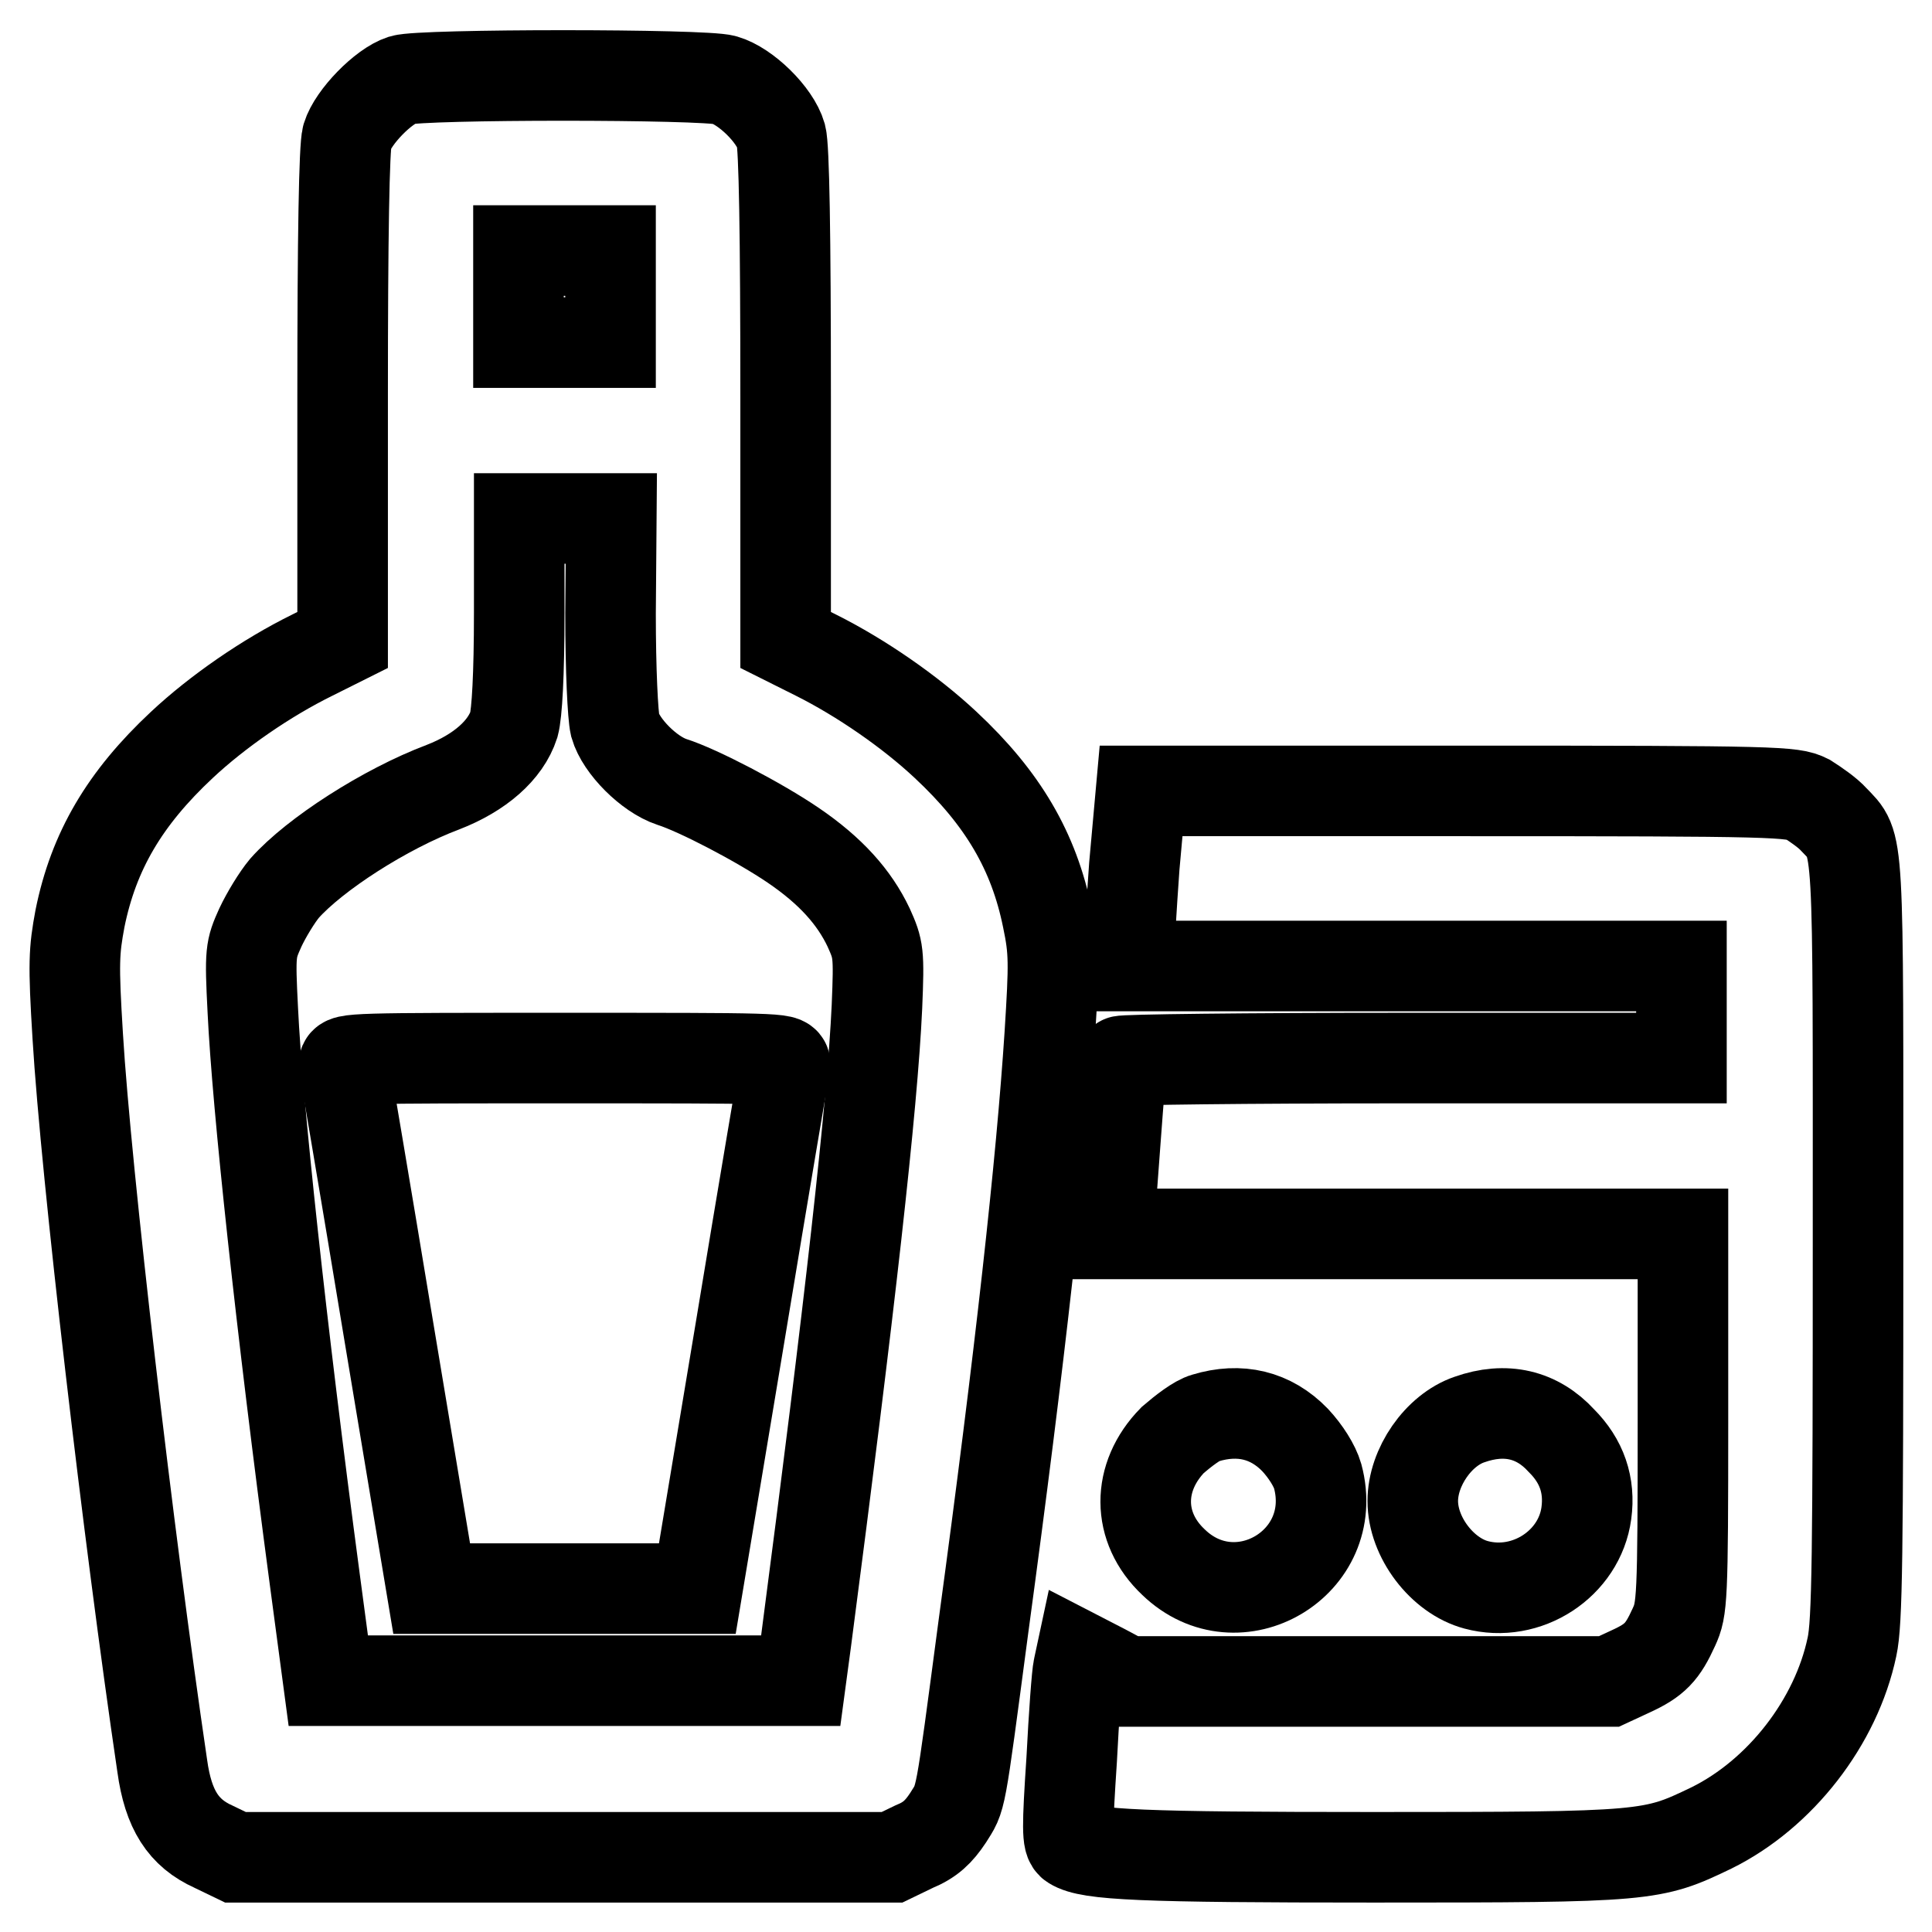
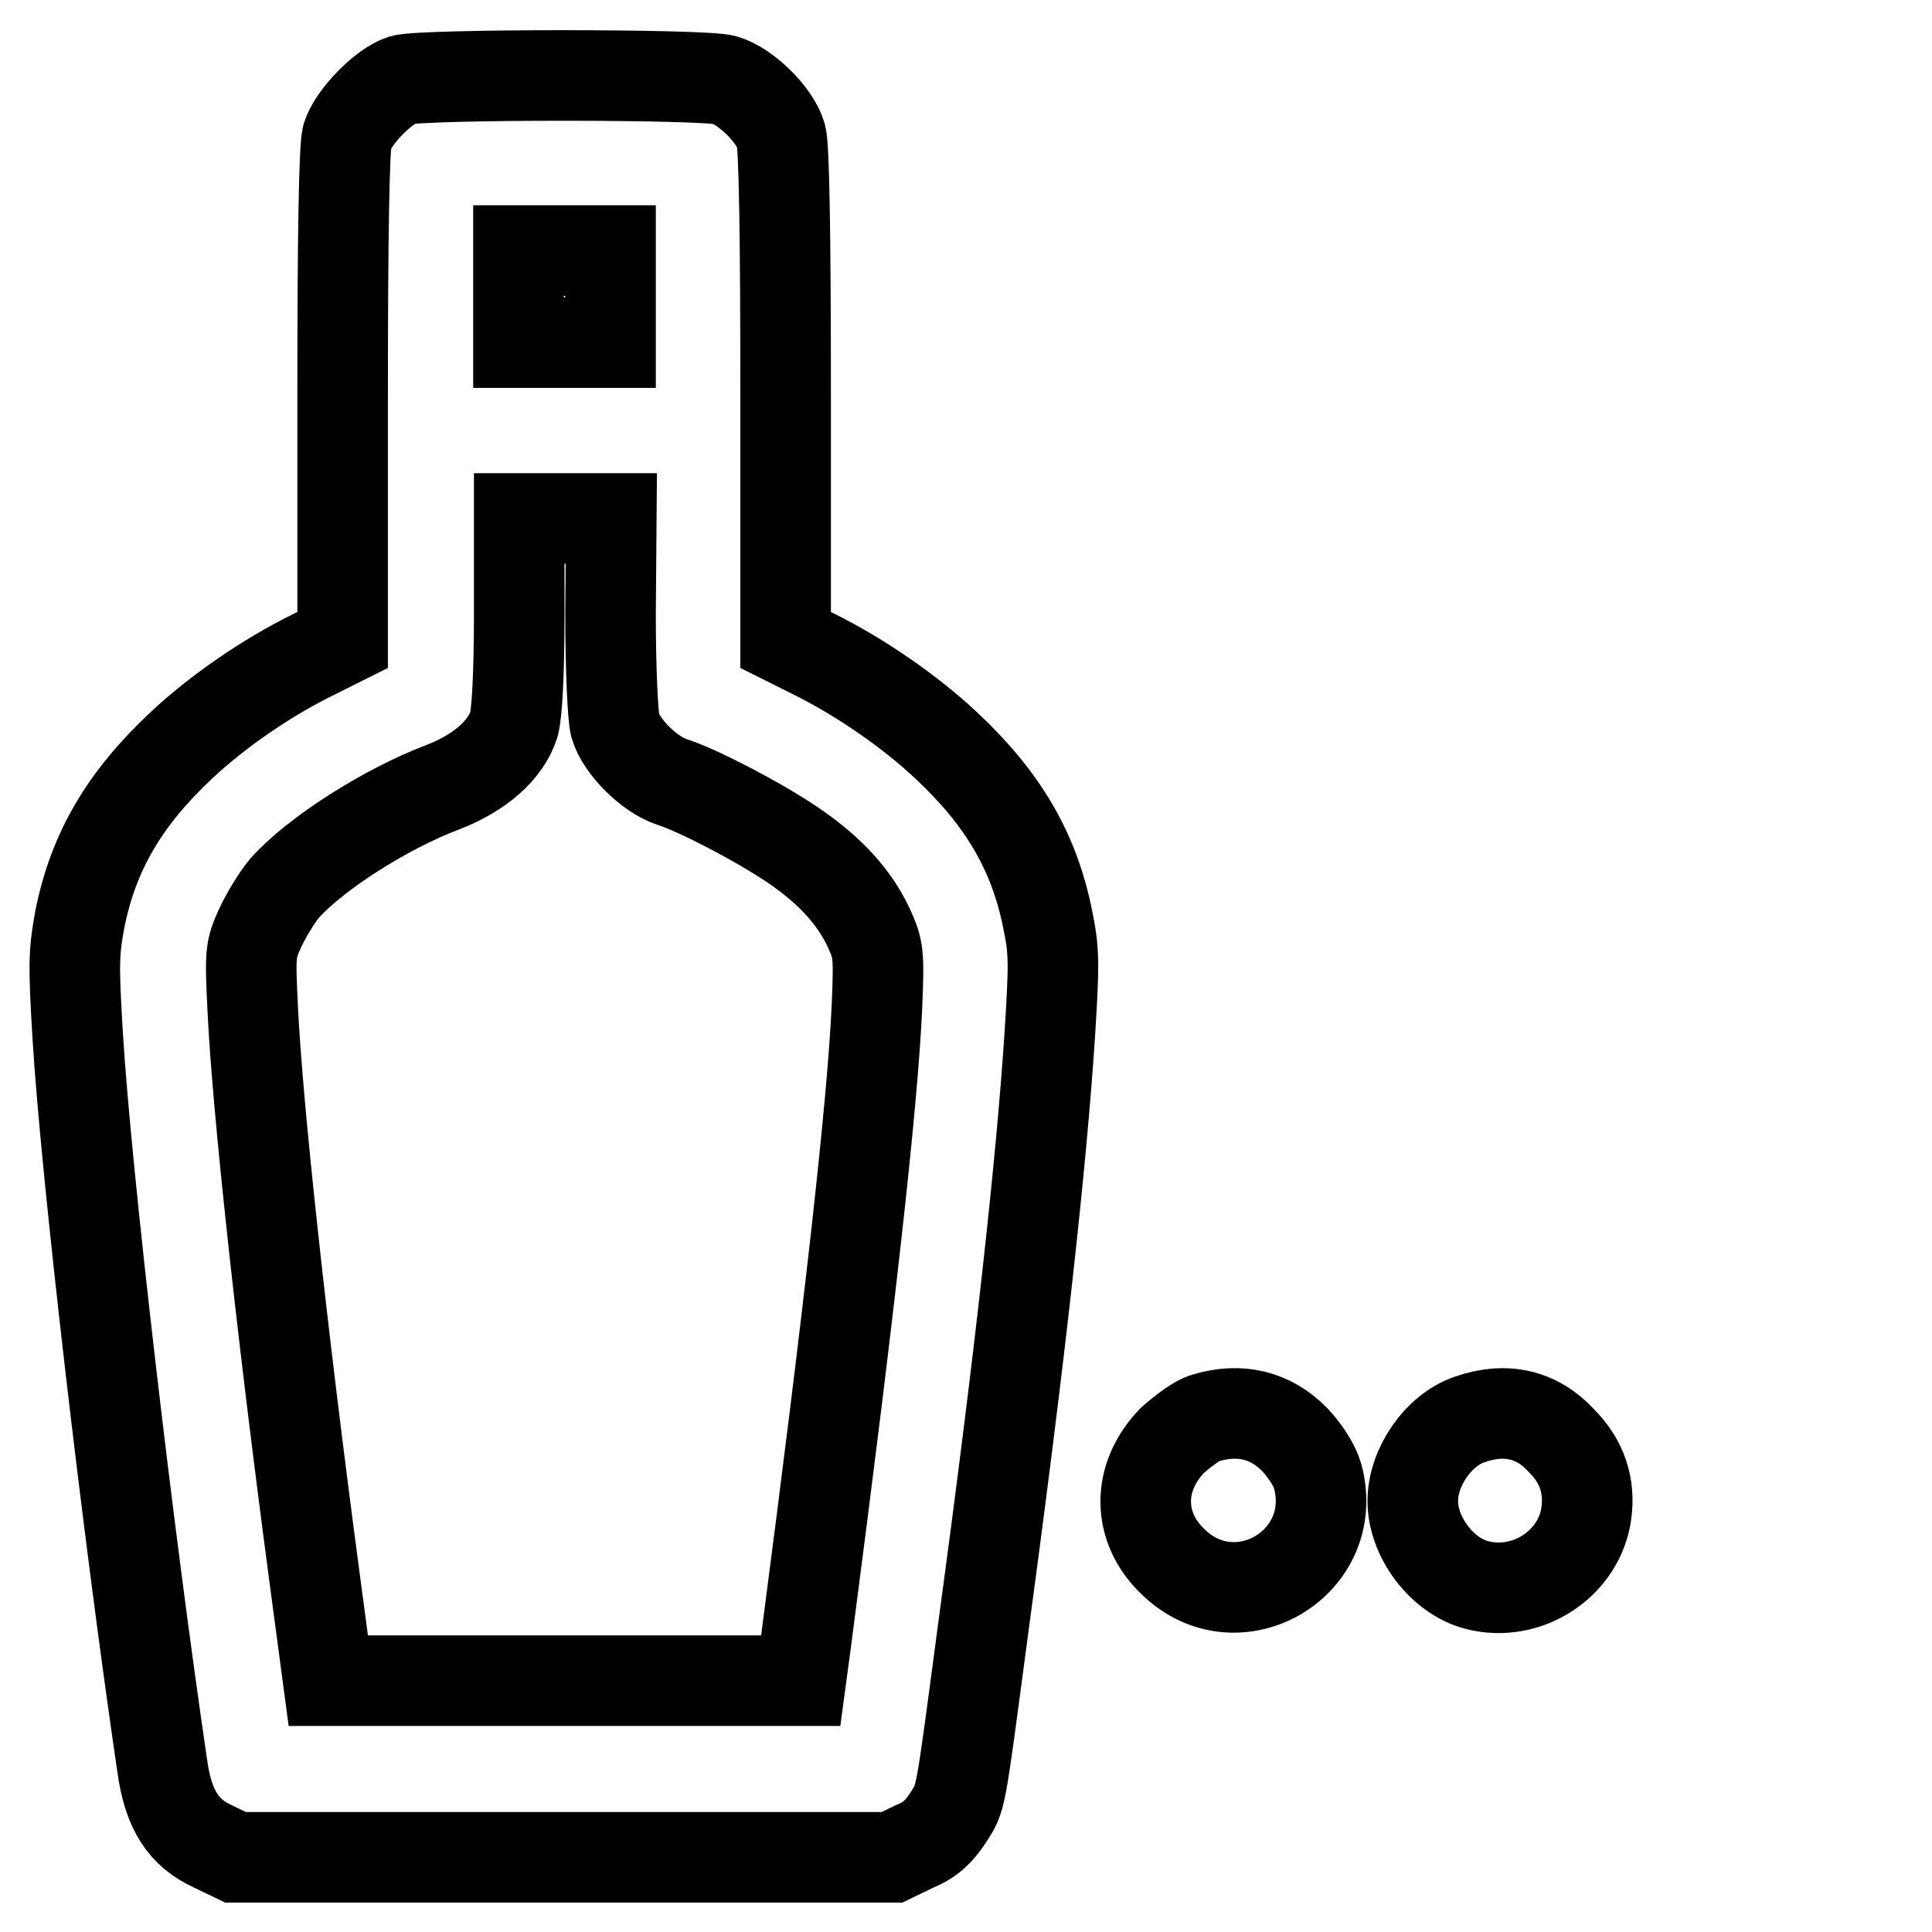
<svg xmlns="http://www.w3.org/2000/svg" version="1.1" x="0px" y="0px" viewBox="0 0 256 256" enable-background="new 0 0 256 256" xml:space="preserve">
  <g>
    <g>
      <g>
        <path stroke-width="12" fill-opacity="0" stroke="#000000" d="M53.3,10.6c-2.5,0.8-6.5,4.9-7.3,7.5c-0.4,1.4-0.6,13.2-0.6,34.4v32.3l-4,2c-6.1,3-12.6,7.5-17.3,11.9c-7.6,7.1-11.7,14.1-13.5,23c-0.8,4.3-0.9,5.9-0.3,15.6c1.1,18.2,6.7,66.2,11.2,96.7c0.8,5.8,2.8,8.9,6.8,10.7l2.9,1.4h43.5h43.5l2.9-1.4c2.2-0.9,3.3-2,4.5-3.8c1.8-2.9,1.5-1.2,4.7-25.3c4.9-36.1,7.7-61.6,8.8-78.5c0.6-9.5,0.6-11.1-0.3-15.4c-1.8-8.9-5.9-15.9-13.5-23c-4.7-4.4-11.2-8.9-17.2-11.9l-4-2V52.5c0-21.7-0.2-33-0.6-34.5c-0.8-2.8-4.7-6.6-7.5-7.4C93.4,9.8,55.8,9.8,53.3,10.6z M80.9,39.3v6.1h-6.1h-6.1v-6.1v-6.1h6.1h6.1V39.3z M80.9,81.3c0,7.5,0.3,13.5,0.6,14.8c0.8,2.8,4.5,6.5,7.5,7.5c3.5,1.1,11.7,5.4,16.1,8.4c5,3.4,8.1,6.9,10,10.9c1.3,2.9,1.4,3.3,1.1,10.5c-0.6,13.1-3.6,39.8-9.4,84.1l-0.7,5.2H74.8H43.5l-1.8-13.5c-4.5-33.8-7.6-62.8-8.2-75.3c-0.4-7.8-0.3-8.1,1-11c0.8-1.7,2.2-4,3.2-5.2c4-4.5,13.3-10.5,21-13.4c4.9-1.9,8.3-4.9,9.4-8.3c0.4-1.5,0.7-6.5,0.7-14.8V68.7h6.1h6.1L80.9,81.3L80.9,81.3z" />
-         <path stroke-width="12" fill-opacity="0" stroke="#000000" d="M45.6,141.1c0.1,0.6,2.8,16.4,5.9,35.2l5.7,34.2h17.6h17.6l5.7-34.2c3.1-18.8,5.8-34.6,5.9-35.2c0.3-0.9-1.4-0.9-29.1-0.9C47,140.2,45.4,140.2,45.6,141.1z" />
-         <path stroke-width="12" fill-opacity="0" stroke="#000000" d="M150.3,114.8c-0.4,5.6-0.7,10.8-0.7,11.6v1.6h36.6h36.6v6.1v6.1h-37.1c-20.4,0-37.1,0.2-37.1,0.4c0,0.3-0.4,4.9-0.8,10.4c-0.4,5.5-0.8,10.5-0.8,11.2v1.3h38h38v24.8c0,23.8-0.1,24.9-1.2,27.3c-1.5,3.3-2.5,4.4-5.8,5.9l-2.8,1.3h-31.9h-32l-3-1.6l-3.1-1.6l-0.3,1.4c-0.2,0.8-0.6,6.3-0.9,12.2c-0.6,9-0.6,10.8,0.1,11.2c2.2,1.4,9.2,1.7,39.9,1.7c36.5,0,36.9-0.1,44.8-3.9c9.1-4.5,16.5-14,18.6-24c0.7-3.2,0.8-12.1,0.8-53.9c0-54.7,0.2-52.1-3.2-55.7c-0.8-0.9-2.4-2-3.5-2.7c-2-1-3.8-1.1-45.2-1.1h-43.1L150.3,114.8z" />
        <path stroke-width="12" fill-opacity="0" stroke="#000000" d="M159.7,187.9c-1.1,0.3-2.9,1.7-4.3,2.9c-4.8,4.9-4.8,11.6,0.1,16.2c8.5,8.2,22.2,0.1,19.1-11.4c-0.4-1.4-1.6-3.3-3-4.8C168.4,187.5,164.3,186.5,159.7,187.9z" />
        <path stroke-width="12" fill-opacity="0" stroke="#000000" d="M194.7,188.1c-4.1,1.4-7.5,6.3-7.5,10.8c0,4.8,3.9,9.9,8.4,11.1c6.7,1.8,13.7-2.8,14.6-9.5c0.5-3.7-0.6-6.9-3.3-9.6C203.7,187.4,199.5,186.4,194.7,188.1z" />
      </g>
    </g>
  </g>
</svg>